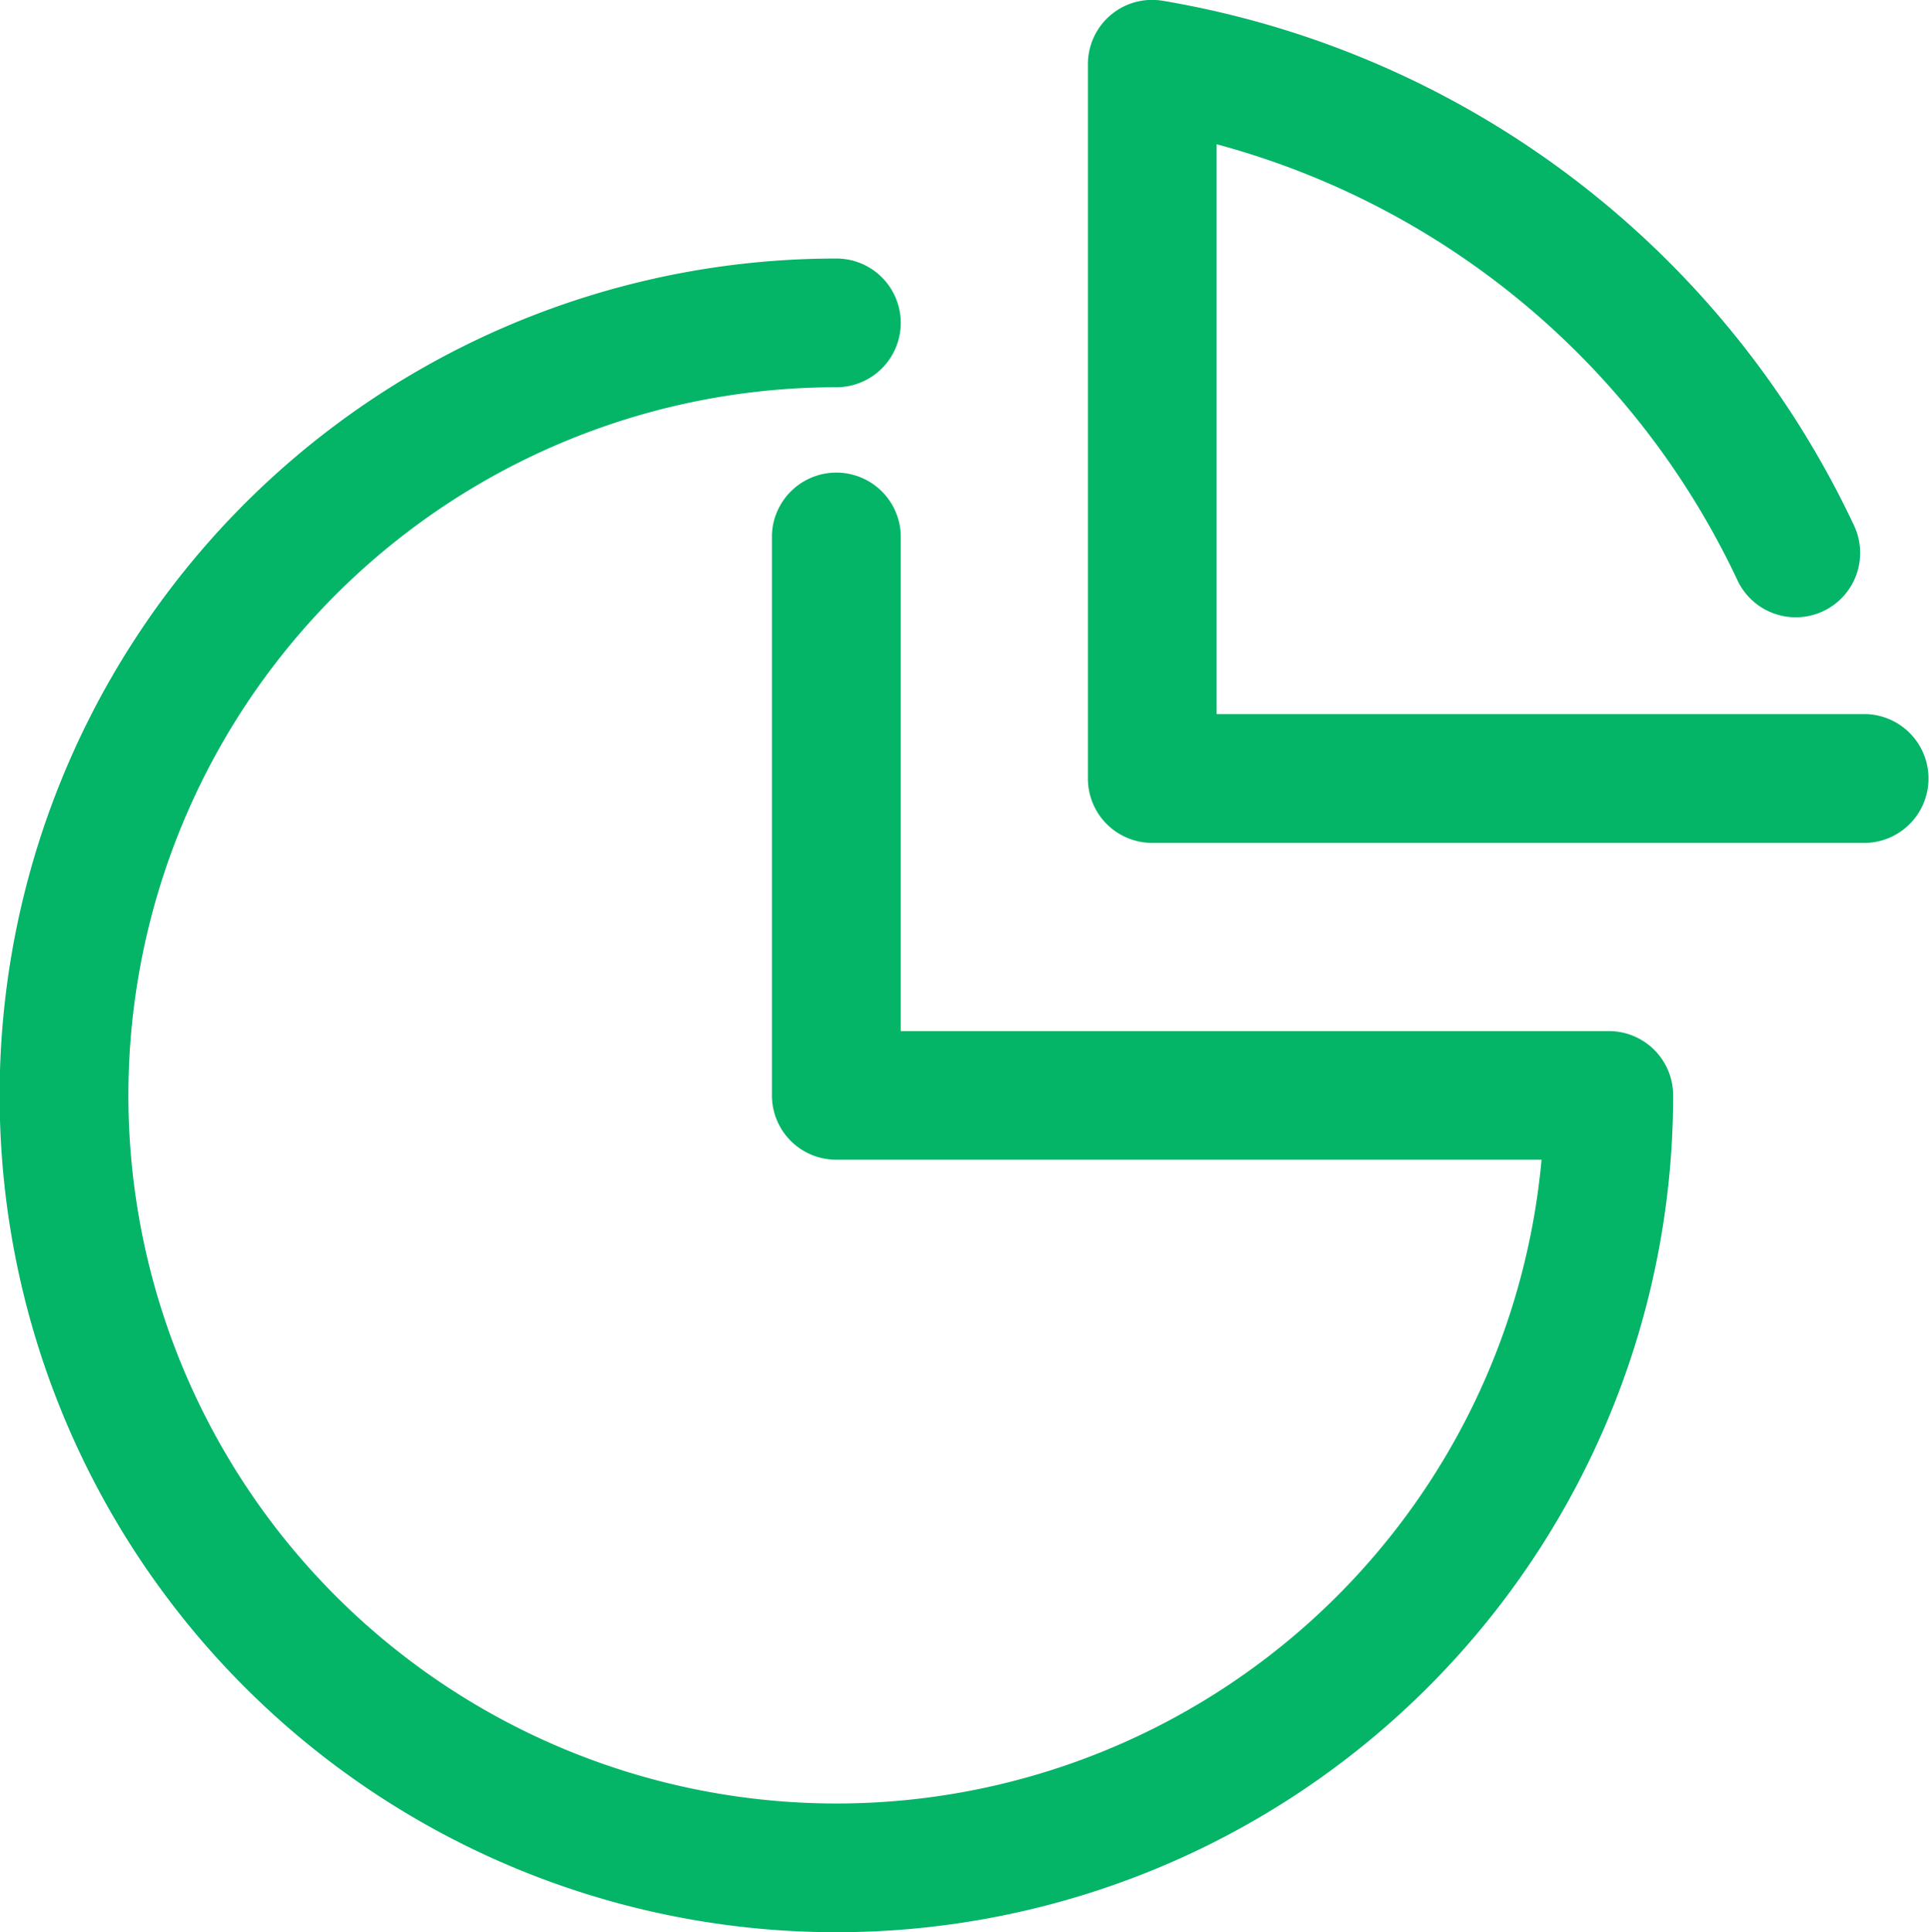
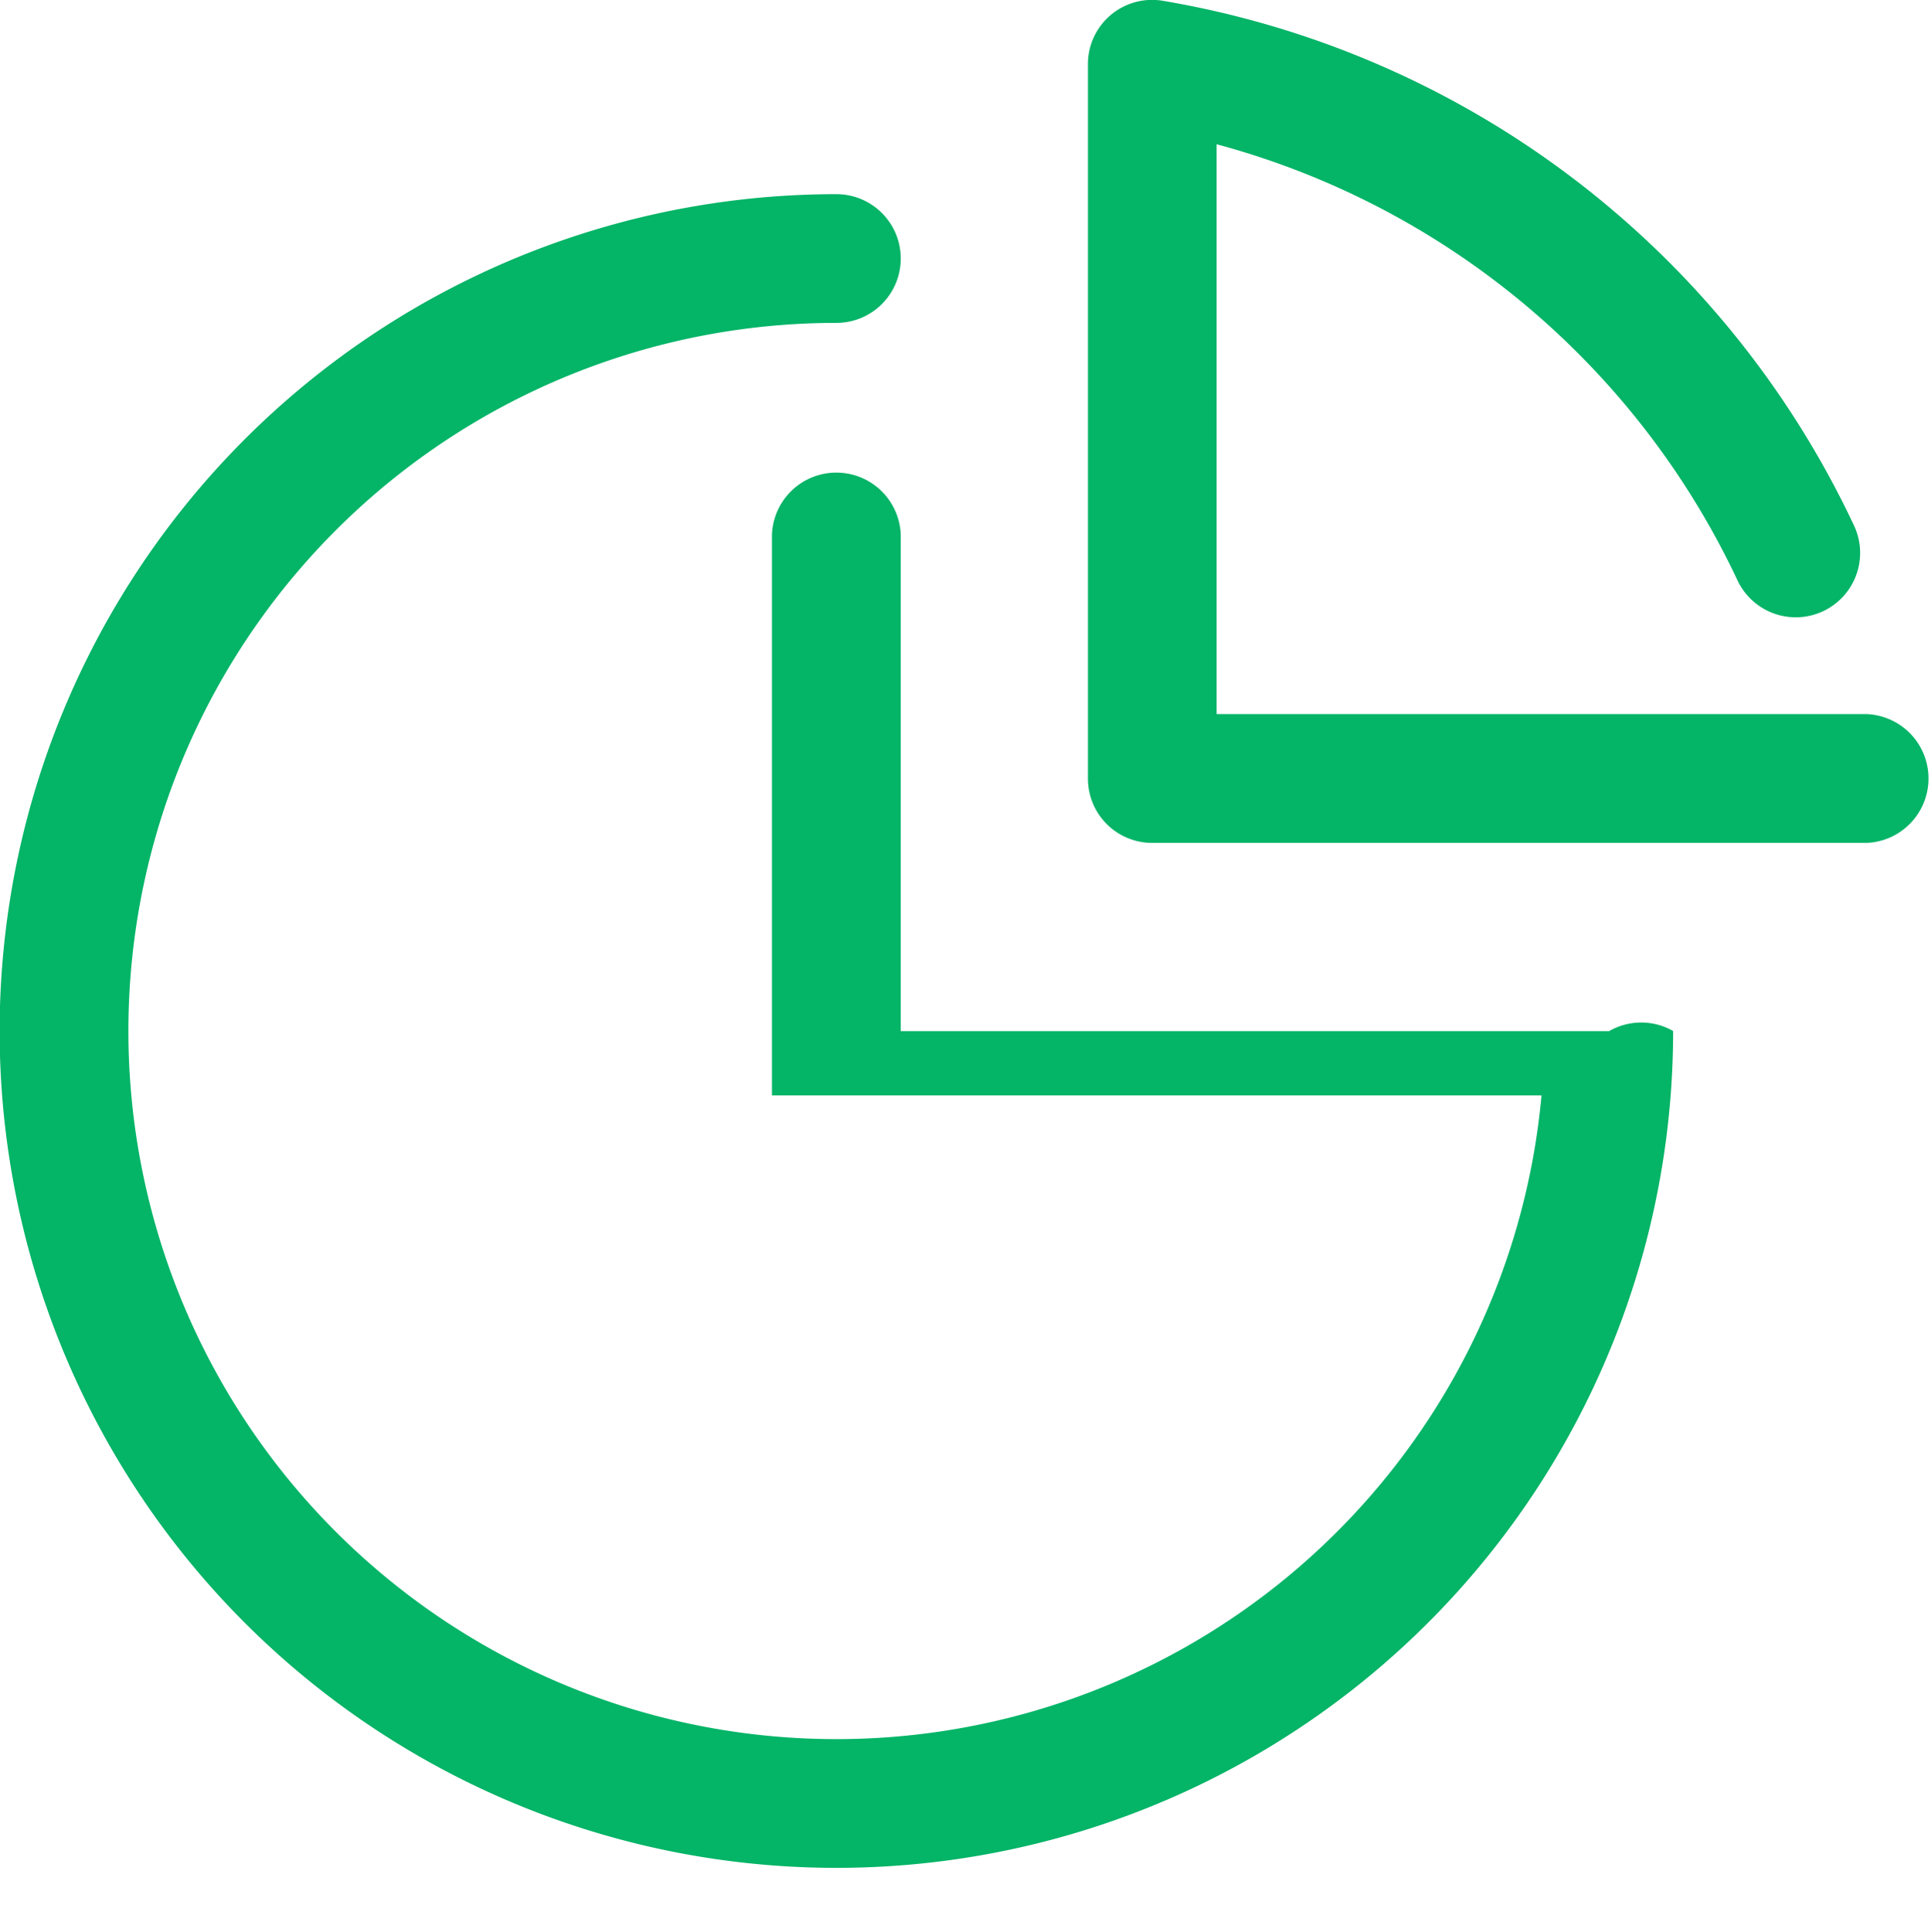
<svg xmlns="http://www.w3.org/2000/svg" width="21.395" height="21.406" viewBox="0 0 21.395 21.406">
  <g id="Layer_x0020_1" transform="translate(-16.42 -16.356)">
-     <path id="Path_45847" data-name="Path 45847" d="M37.1,24.267H29.9V17.954a8.944,8.944,0,0,1,5.771,4.831.713.713,0,0,0,1.291-.607,10.369,10.369,0,0,0-7.657-5.813.711.711,0,0,0-.831.7V24.98a.712.712,0,0,0,.713.714H37.1a.714.714,0,0,0,0-1.427Zm-2.852,3.512H26.4v-5.5a.714.714,0,0,0-1.427,0v6.212a.712.712,0,0,0,.714.713H33.5a7.845,7.845,0,1,1-7.813-8.558.713.713,0,1,0,0-1.426,9.271,9.271,0,1,0,9.271,9.271A.712.712,0,0,0,34.249,27.779Z" fill="#04b467" />
+     <path id="Path_45847" data-name="Path 45847" d="M37.1,24.267H29.9V17.954a8.944,8.944,0,0,1,5.771,4.831.713.713,0,0,0,1.291-.607,10.369,10.369,0,0,0-7.657-5.813.711.711,0,0,0-.831.7V24.98a.712.712,0,0,0,.713.714H37.1a.714.714,0,0,0,0-1.427Zm-2.852,3.512H26.4v-5.5a.714.714,0,0,0-1.427,0v6.212H33.5a7.845,7.845,0,1,1-7.813-8.558.713.713,0,1,0,0-1.426,9.271,9.271,0,1,0,9.271,9.271A.712.712,0,0,0,34.249,27.779Z" fill="#04b467" />
  </g>
</svg>